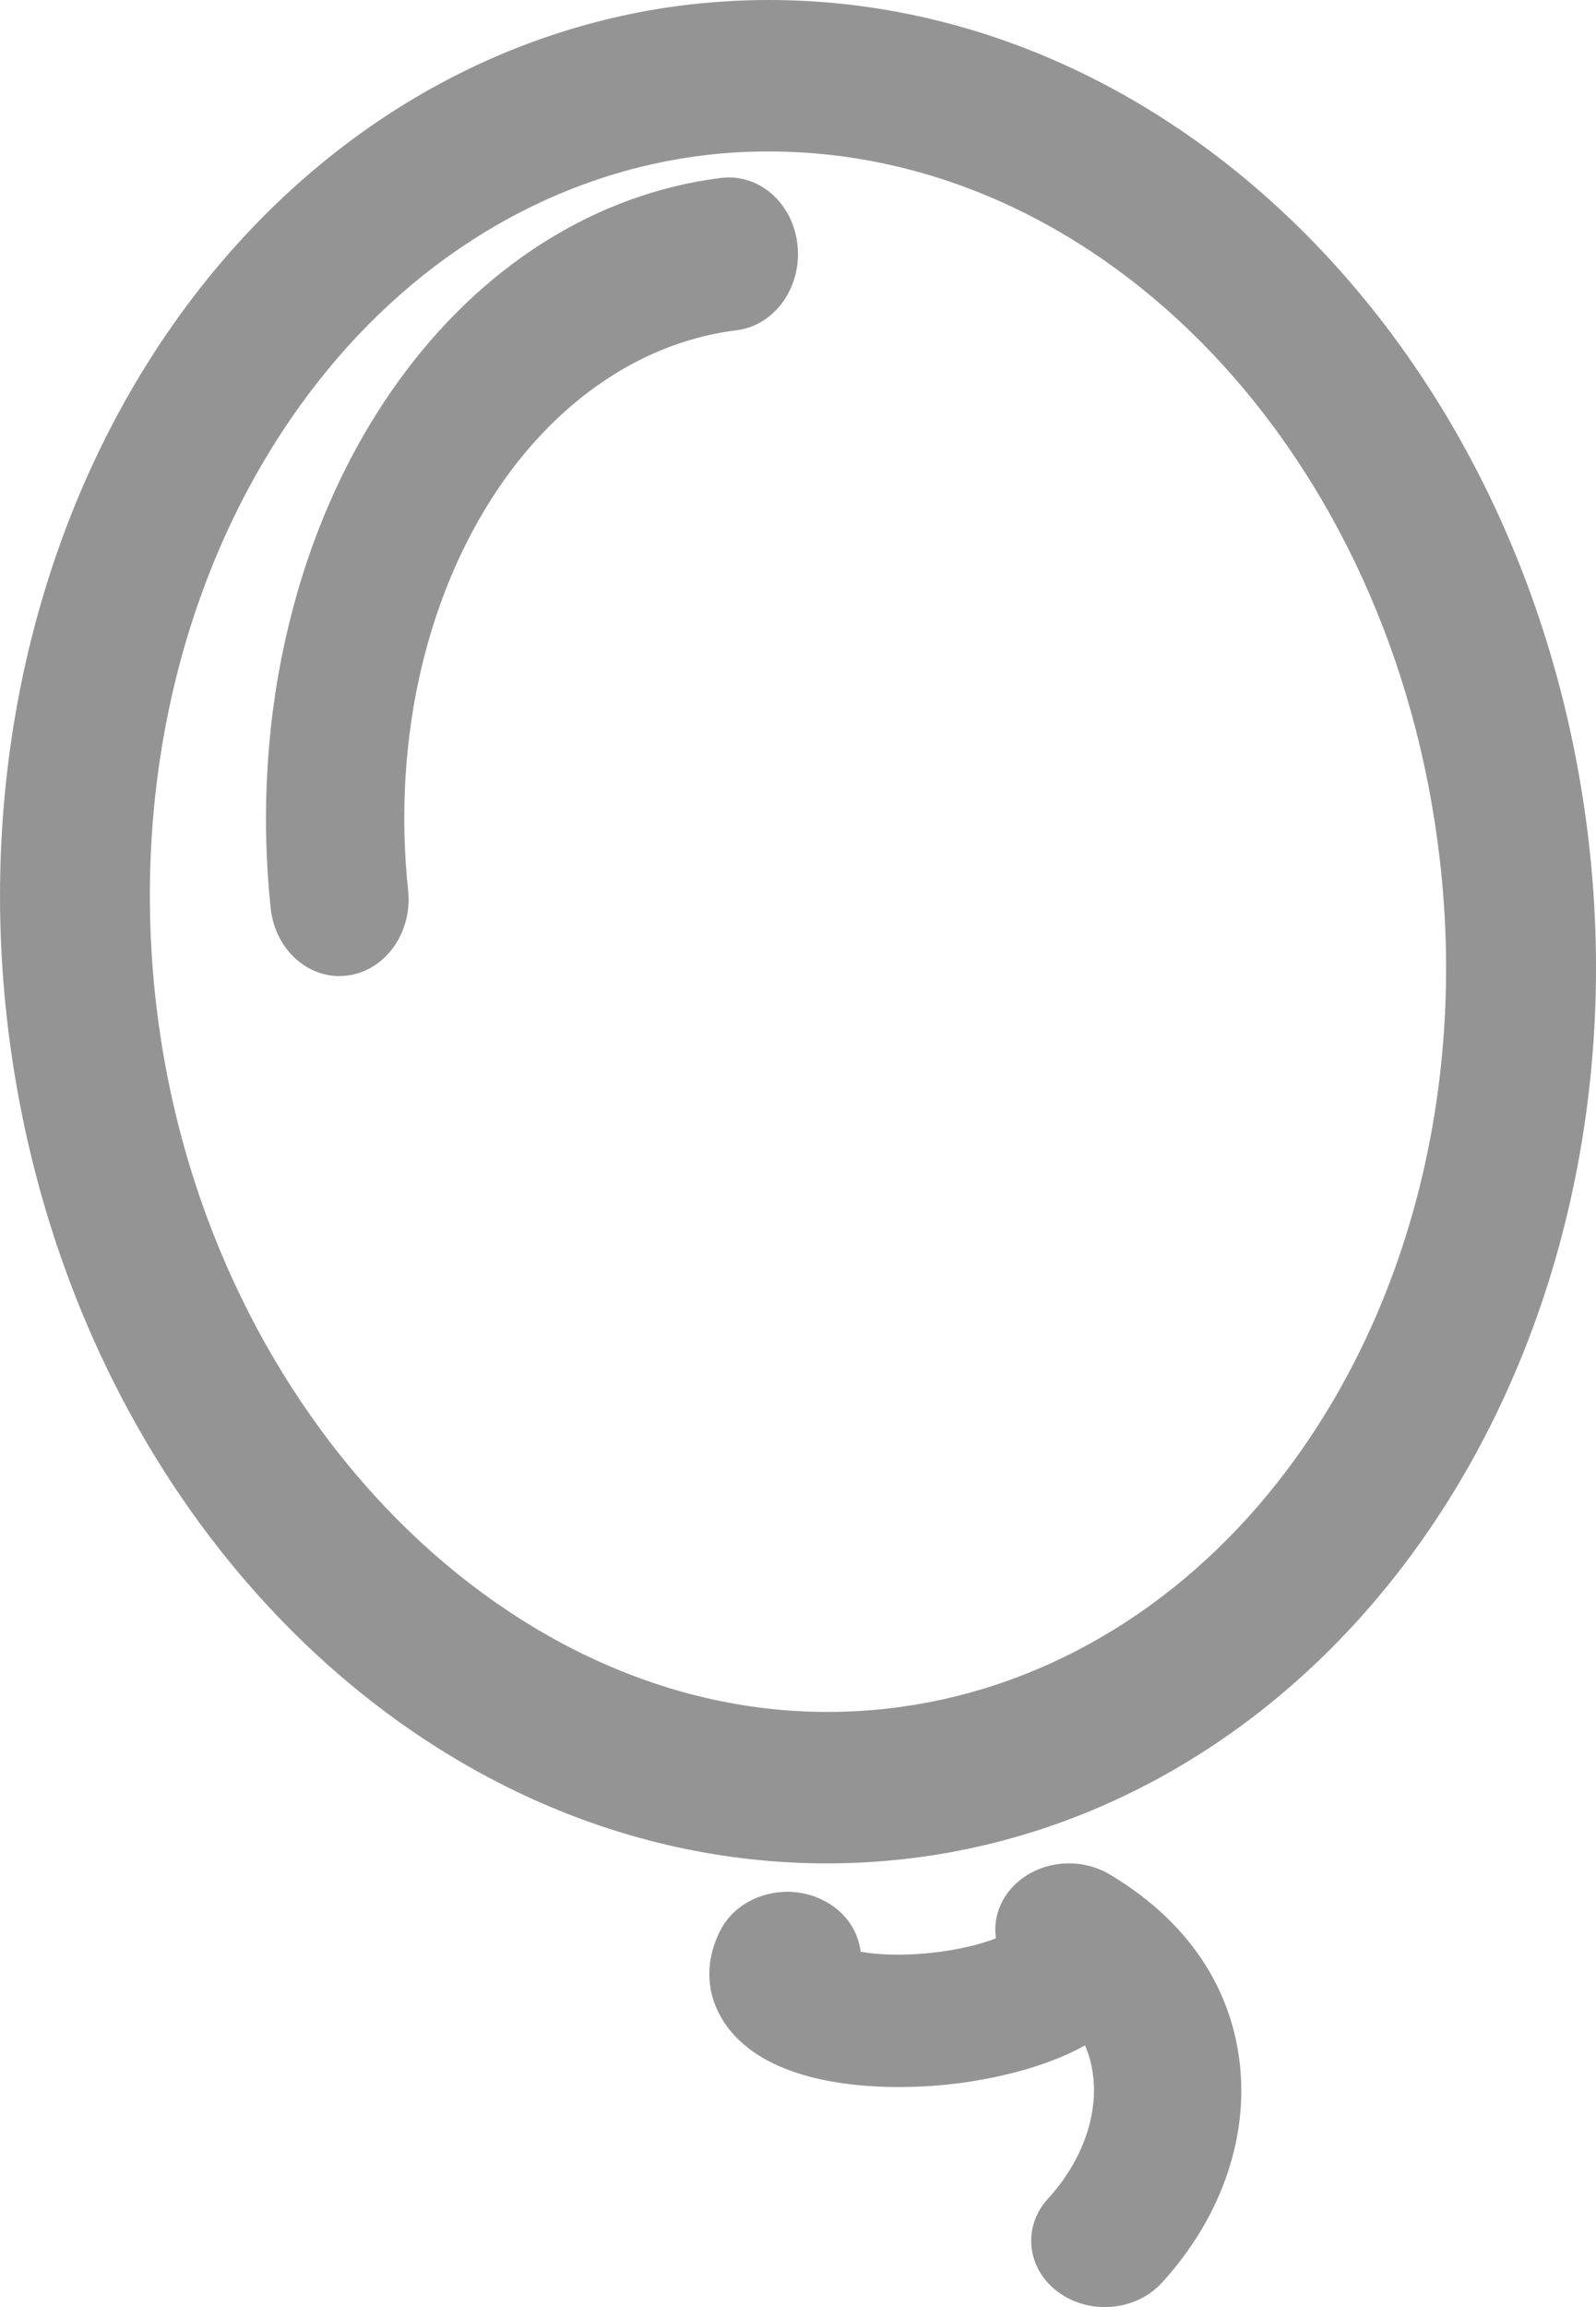
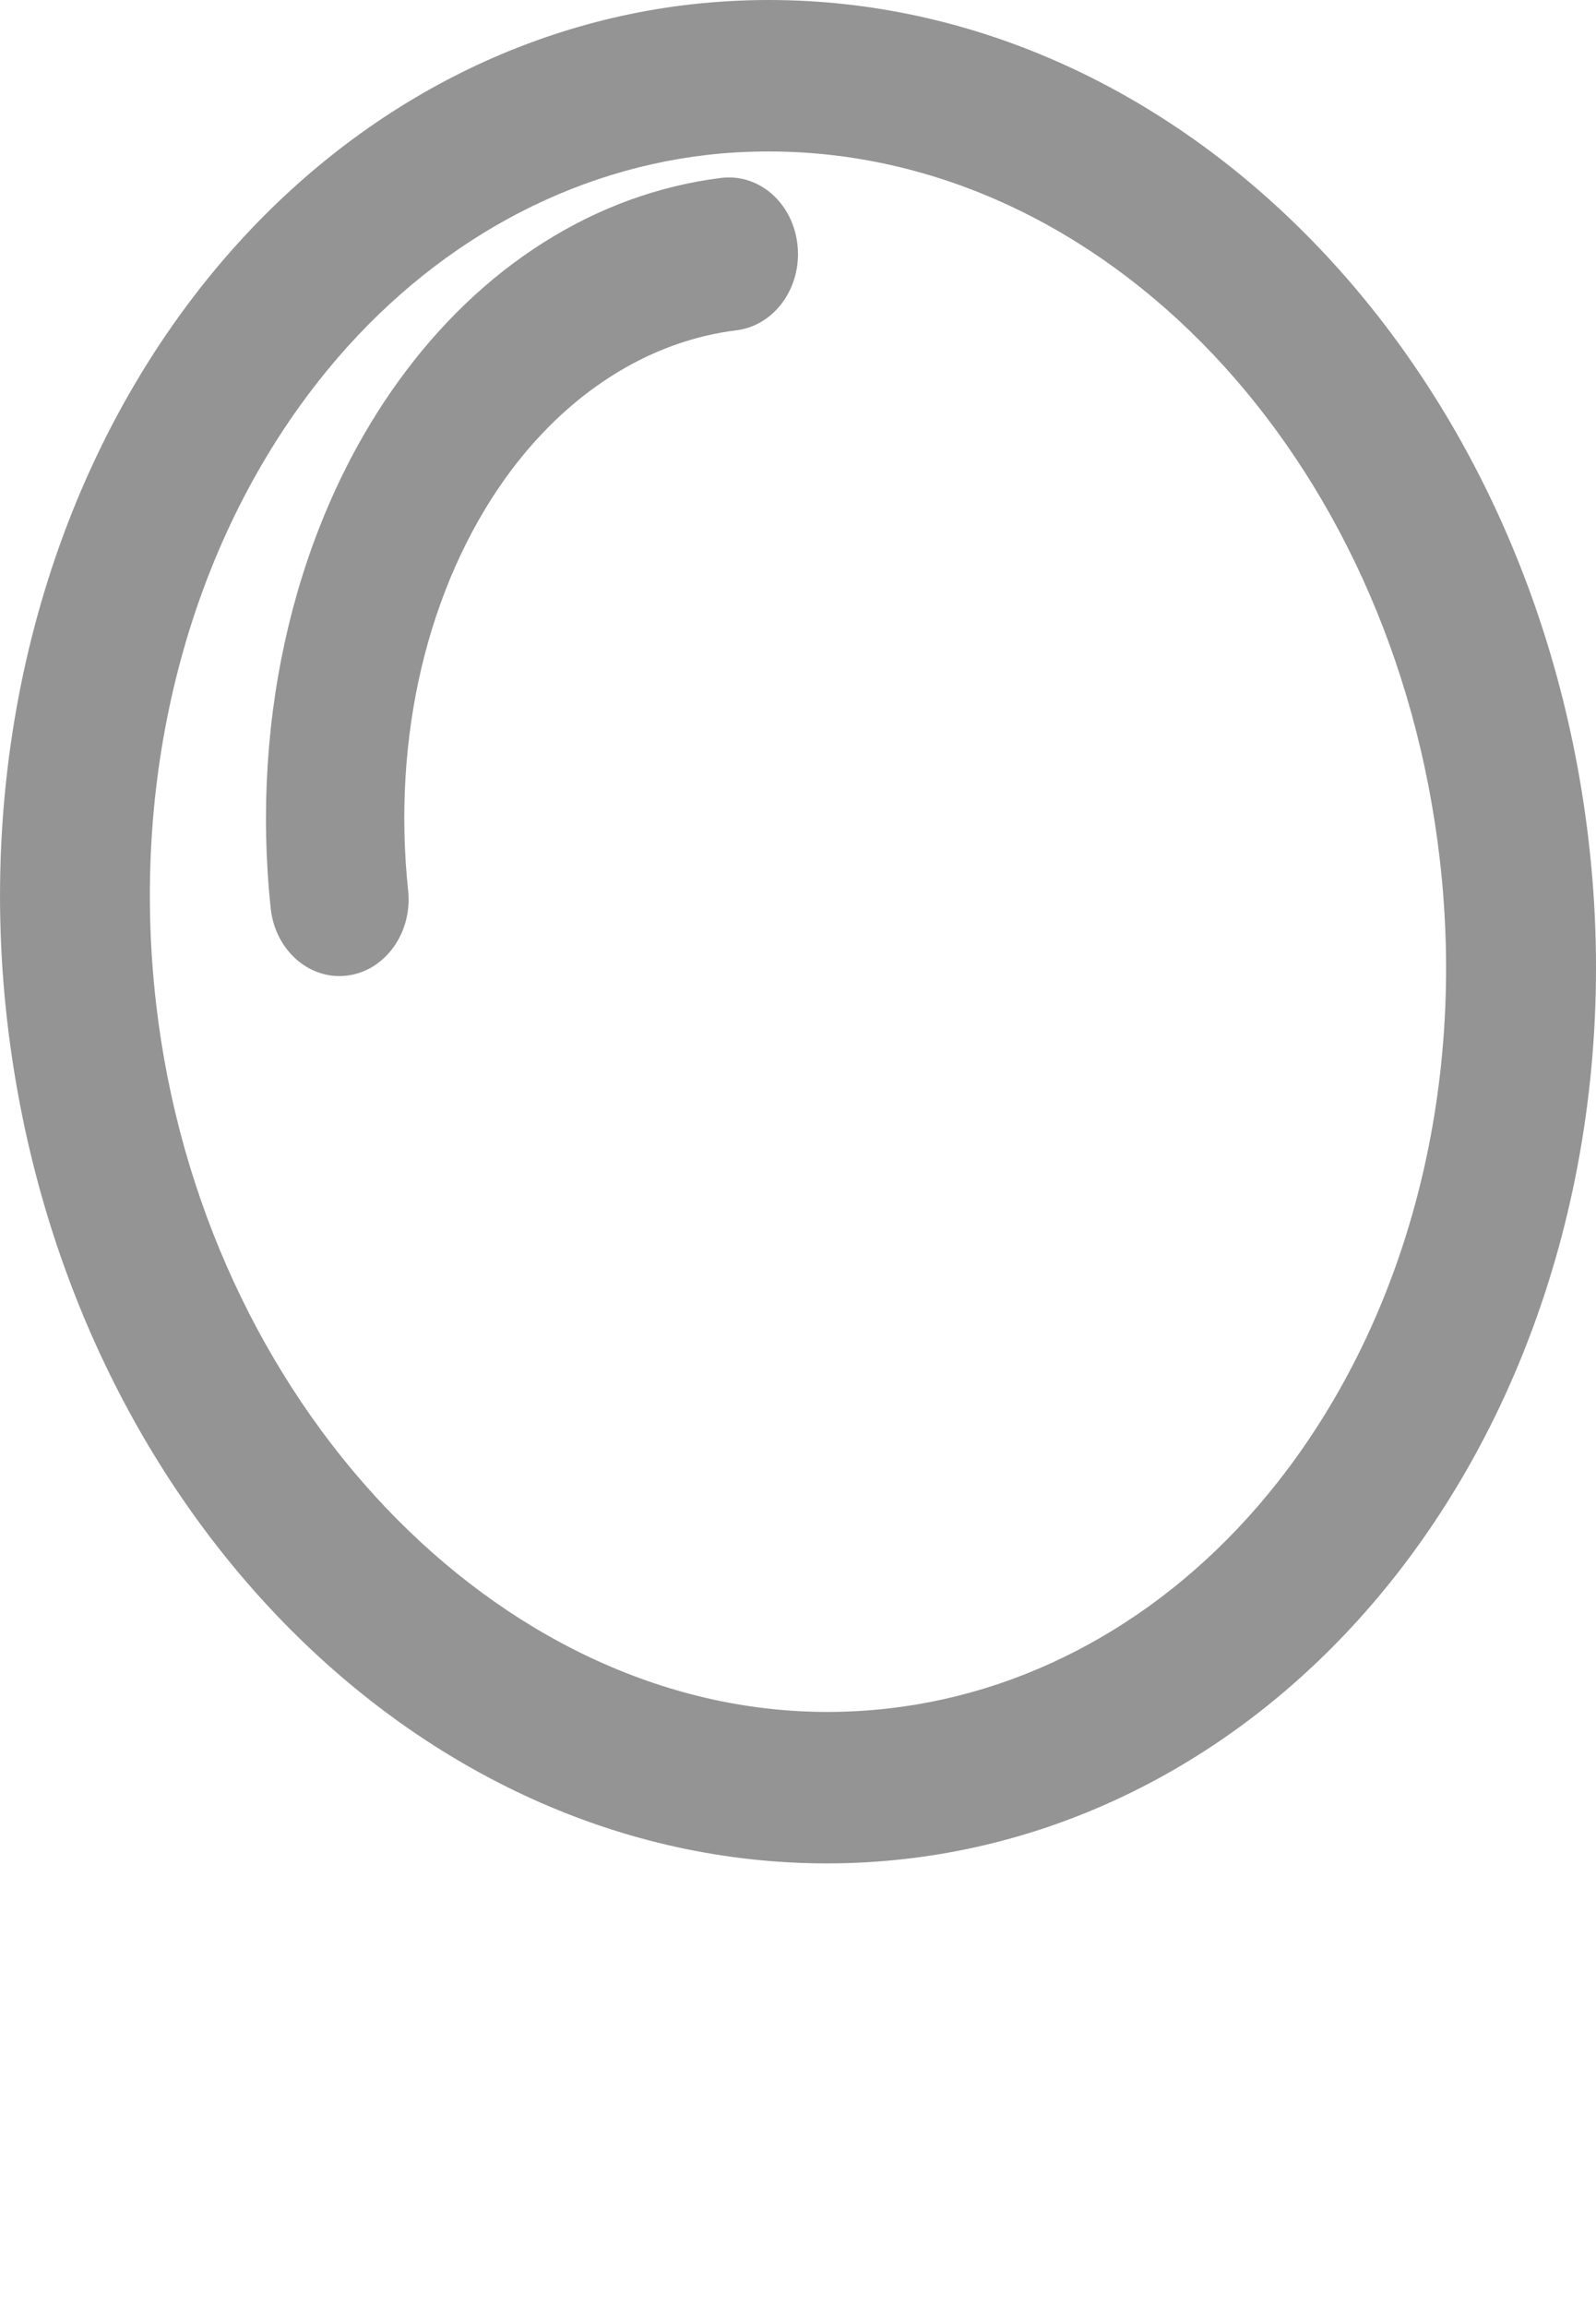
<svg xmlns="http://www.w3.org/2000/svg" width="18px" height="26px" viewBox="0 0 18 26" version="1.1">
  <title>Group 17</title>
  <desc>Created with Sketch.</desc>
  <defs />
  <g id="06_VisaulDesign_JULY" stroke="none" stroke-width="1" fill="none" fill-rule="evenodd">
    <g id="Artboard" transform="translate(-469, -1026)" fill="#959494">
      <g id="Group-17" transform="translate(469, 1026)">
        <path d="M8.669,1.707 C8.441,1.707 8.209,1.719 7.982,1.745 C6.295,1.937 4.735,2.843 3.59,4.298 C2.127,6.157 1.46,8.715 1.761,11.316 C2.279,15.789 5.604,19.293 9.33,19.293 C9.559,19.293 9.79,19.28 10.018,19.254 C11.706,19.063 13.266,18.157 14.411,16.702 C15.874,14.843 16.54,12.285 16.238,9.684 C15.713,5.136 12.458,1.707 8.669,1.707 M9.33,21 C4.684,21 0.708,16.922 0.082,11.514 C-0.27,8.465 0.525,5.448 2.266,3.236 C3.693,1.424 5.656,0.292 7.794,0.049 C8.084,0.017 8.378,0 8.669,0 C13.316,0 17.292,4.078 17.918,9.486 C18.271,12.534 17.475,15.552 15.735,17.763 C14.308,19.576 12.344,20.708 10.207,20.95 C9.917,20.983 9.622,21 9.33,21" id="Fill-110" />
        <path d="M3.827,11 C3.437,11 3.1,10.676 3.053,10.237 C2.823,8.056 3.344,5.897 4.483,4.311 C5.423,3 6.72,2.181 8.133,2.005 C8.568,1.953 8.947,2.294 8.995,2.767 C9.043,3.241 8.735,3.669 8.307,3.722 C7.309,3.845 6.385,4.437 5.703,5.385 C4.822,6.614 4.42,8.309 4.603,10.036 C4.653,10.51 4.346,10.939 3.919,10.994 C3.888,10.998 3.857,11 3.827,11" id="Fill-112" />
-         <path d="M12.46,26 C12.274,26 12.087,25.944 11.932,25.829 C11.578,25.567 11.528,25.096 11.82,24.778 C12.212,24.35 12.4,23.811 12.32,23.336 C12.304,23.237 12.276,23.141 12.237,23.051 C11.672,23.365 10.952,23.466 10.67,23.494 C10.249,23.537 8.827,23.619 8.229,22.876 C7.966,22.547 7.927,22.139 8.125,21.754 C8.316,21.38 8.81,21.216 9.227,21.389 C9.505,21.504 9.678,21.74 9.706,21.996 C9.876,22.025 10.144,22.045 10.484,22.01 C10.821,21.976 11.074,21.906 11.232,21.844 C11.201,21.63 11.273,21.408 11.445,21.24 C11.723,20.971 12.174,20.922 12.513,21.123 C13.325,21.605 13.827,22.294 13.963,23.115 C14.113,24.015 13.799,24.968 13.101,25.729 C12.937,25.907 12.699,26 12.46,26" id="Fill-114" />
      </g>
    </g>
  </g>
</svg>